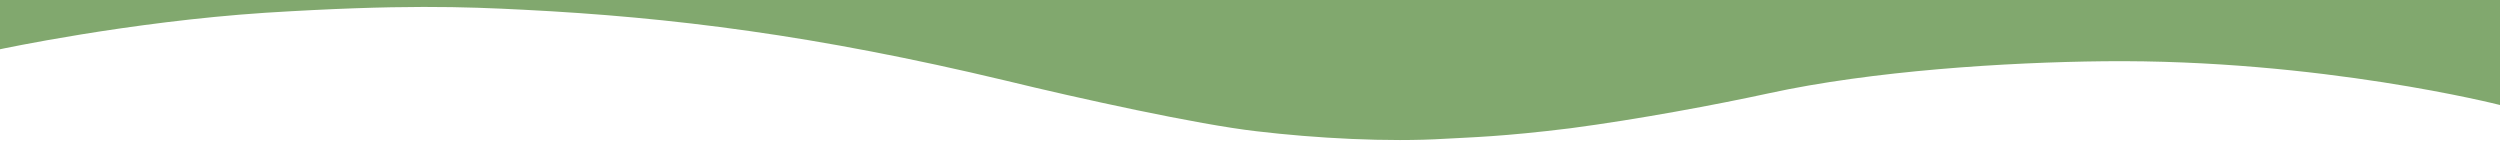
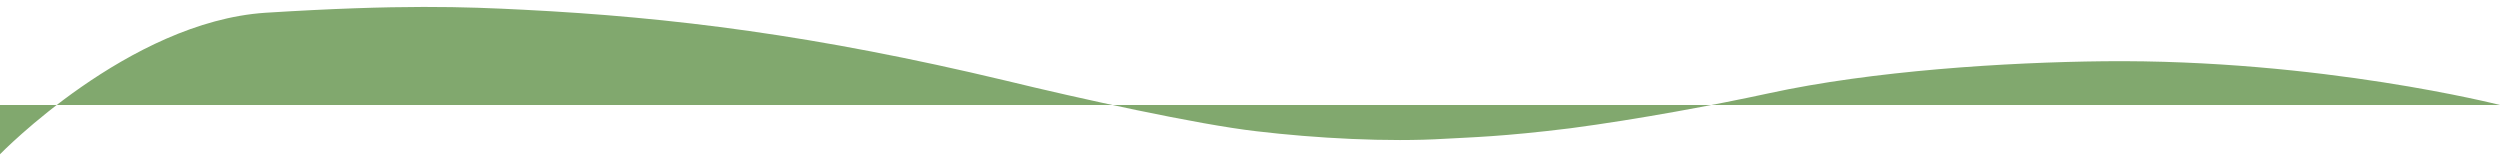
<svg xmlns="http://www.w3.org/2000/svg" version="1.1" viewBox="0 0 1000 61.9">
  <defs>
    <style>
      .cls-1 {
        fill: #81a86e;
      }
    </style>
  </defs>
  <g>
    <g id="Ebene_1">
-       <path class="cls-1" d="M209.5,3.9c59.3,3,116.8,10.2,192.6,28.3,29.6,7.2,76.9,17.6,100.5,20.3,23.6,2.8,52.6,4.4,75.5,3,10.2-.6,22.6-.8,50.1-4.2,27.2-3.6,58.2-9.4,79.4-14,41.3-9,94.9-12.4,134-12.8,86.4-.9,158.4,17.5,158.4,17.5V0H0v19.7S51.5,8.7,106.2,5.1c54.3-3.4,79.7-2.4,103.3-1.2Z" />
+       <path class="cls-1" d="M209.5,3.9c59.3,3,116.8,10.2,192.6,28.3,29.6,7.2,76.9,17.6,100.5,20.3,23.6,2.8,52.6,4.4,75.5,3,10.2-.6,22.6-.8,50.1-4.2,27.2-3.6,58.2-9.4,79.4-14,41.3-9,94.9-12.4,134-12.8,86.4-.9,158.4,17.5,158.4,17.5H0v19.7S51.5,8.7,106.2,5.1c54.3-3.4,79.7-2.4,103.3-1.2Z" />
    </g>
  </g>
</svg>